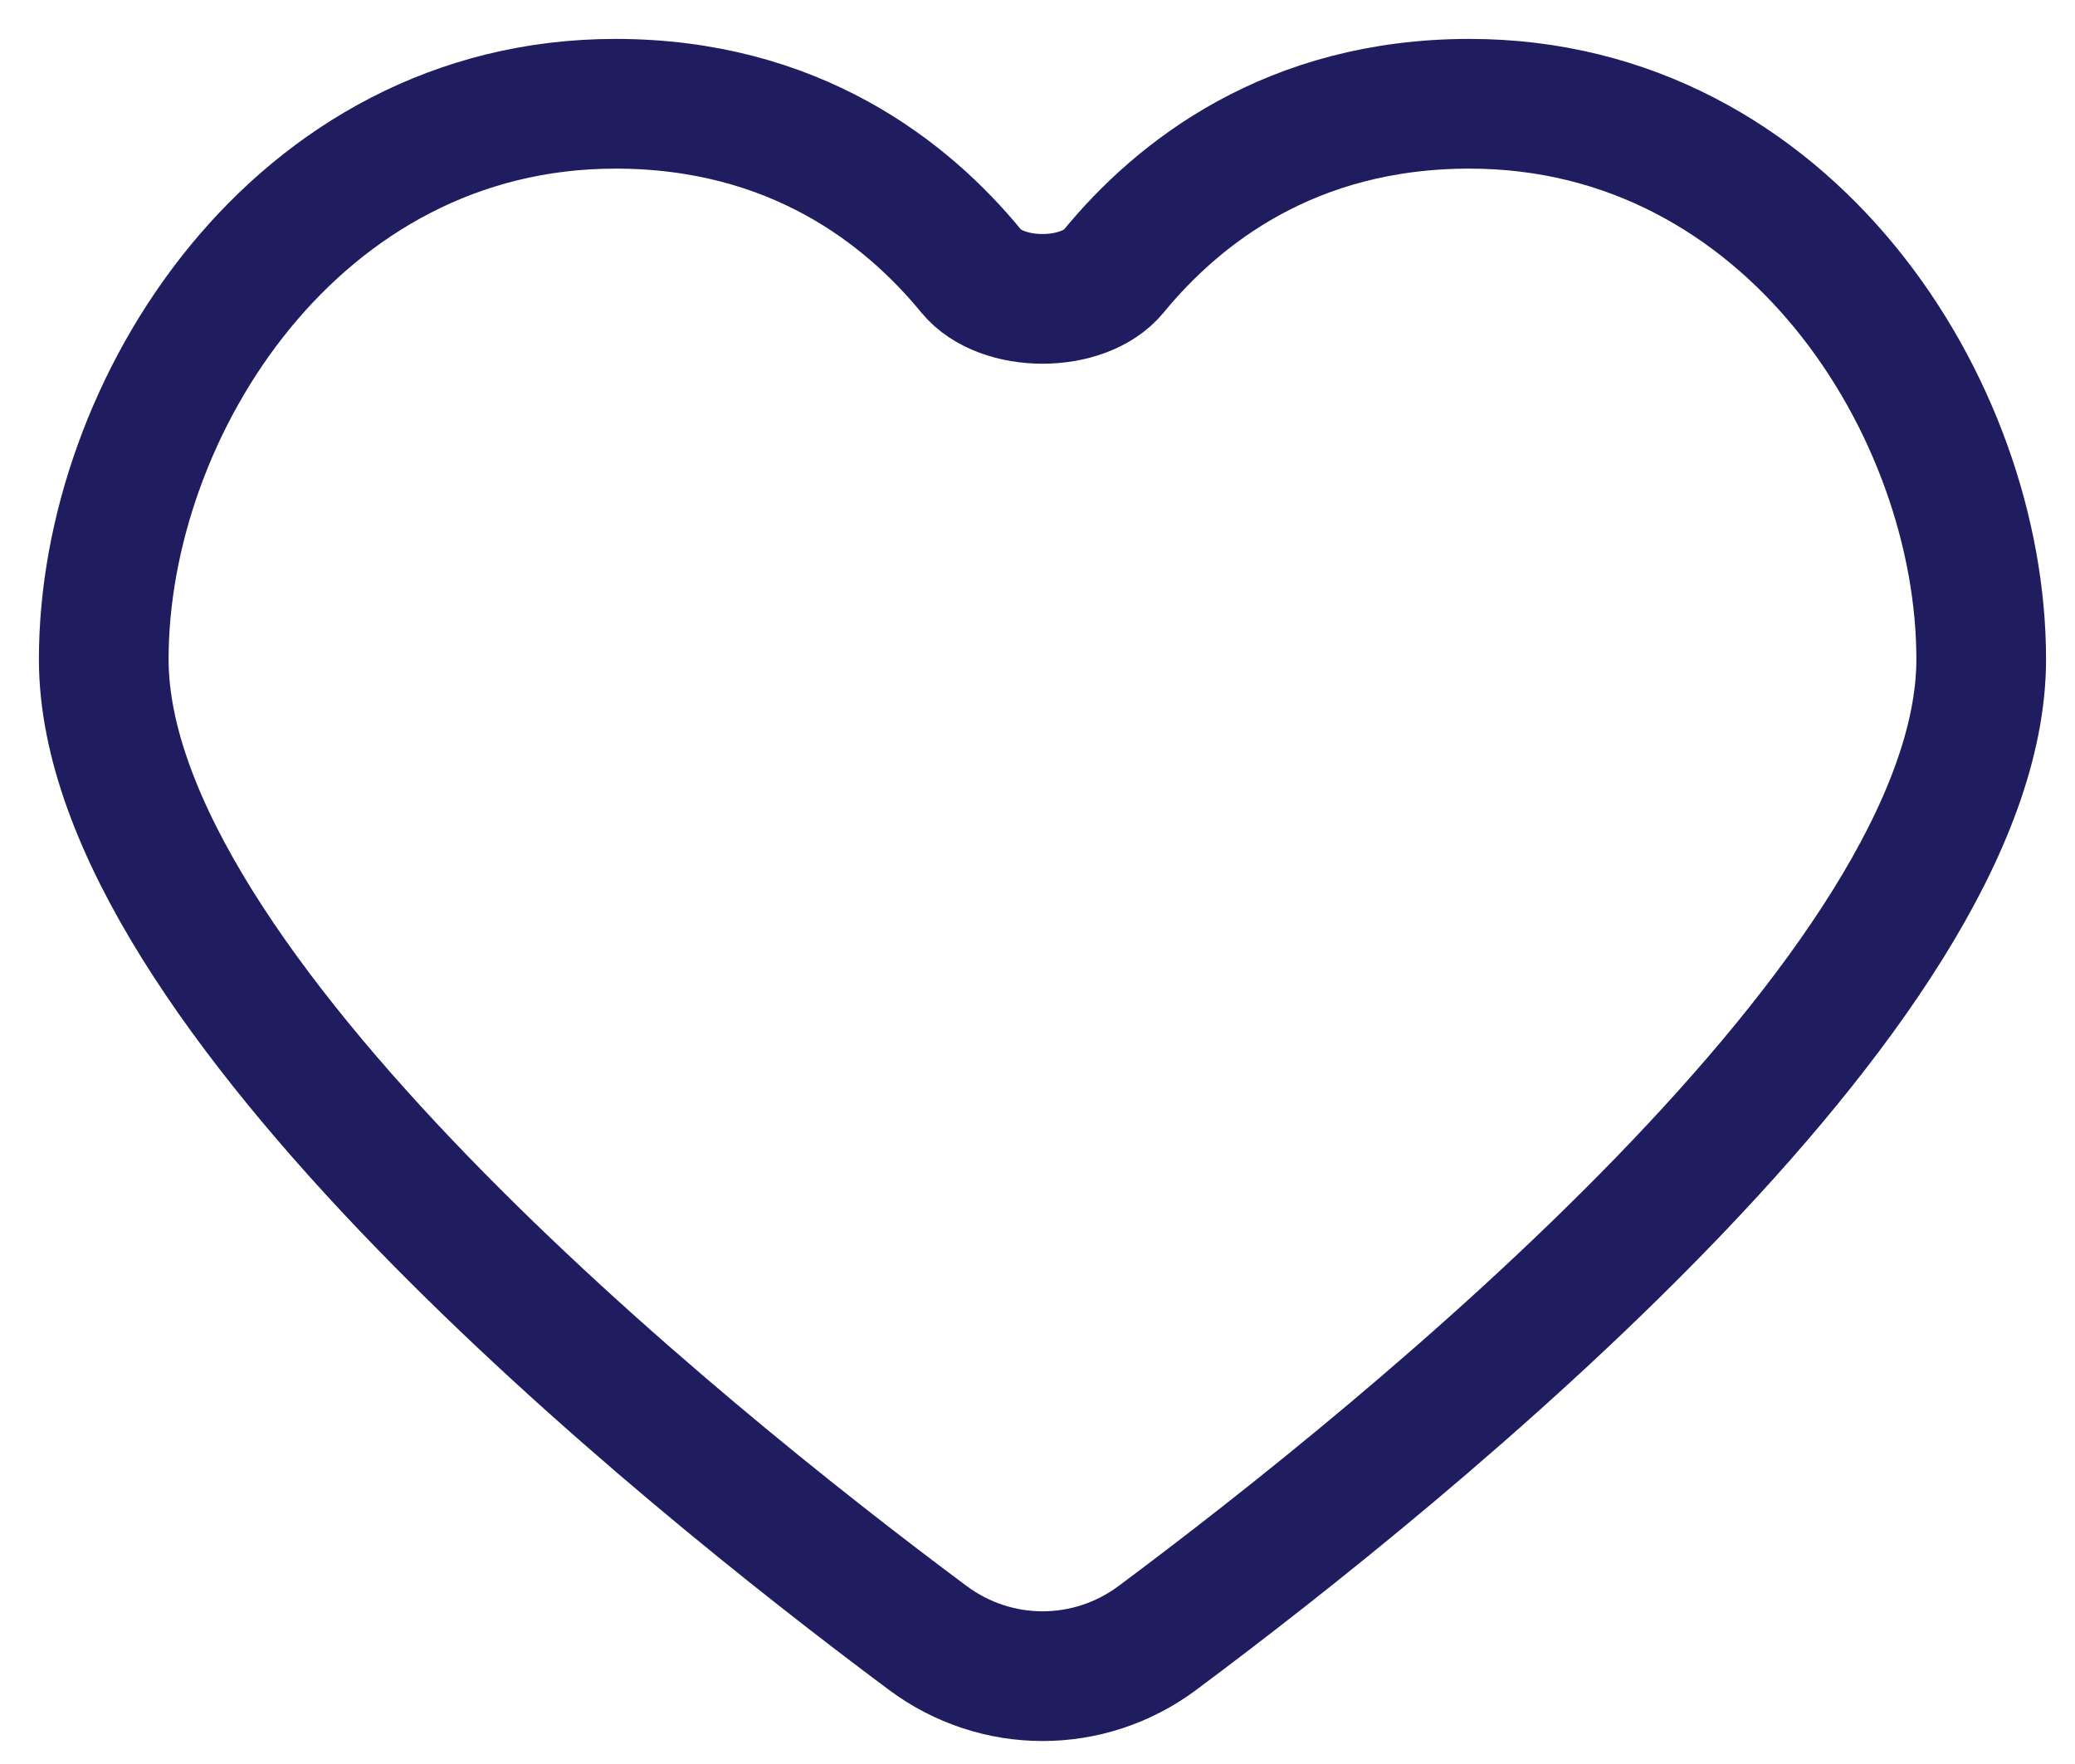
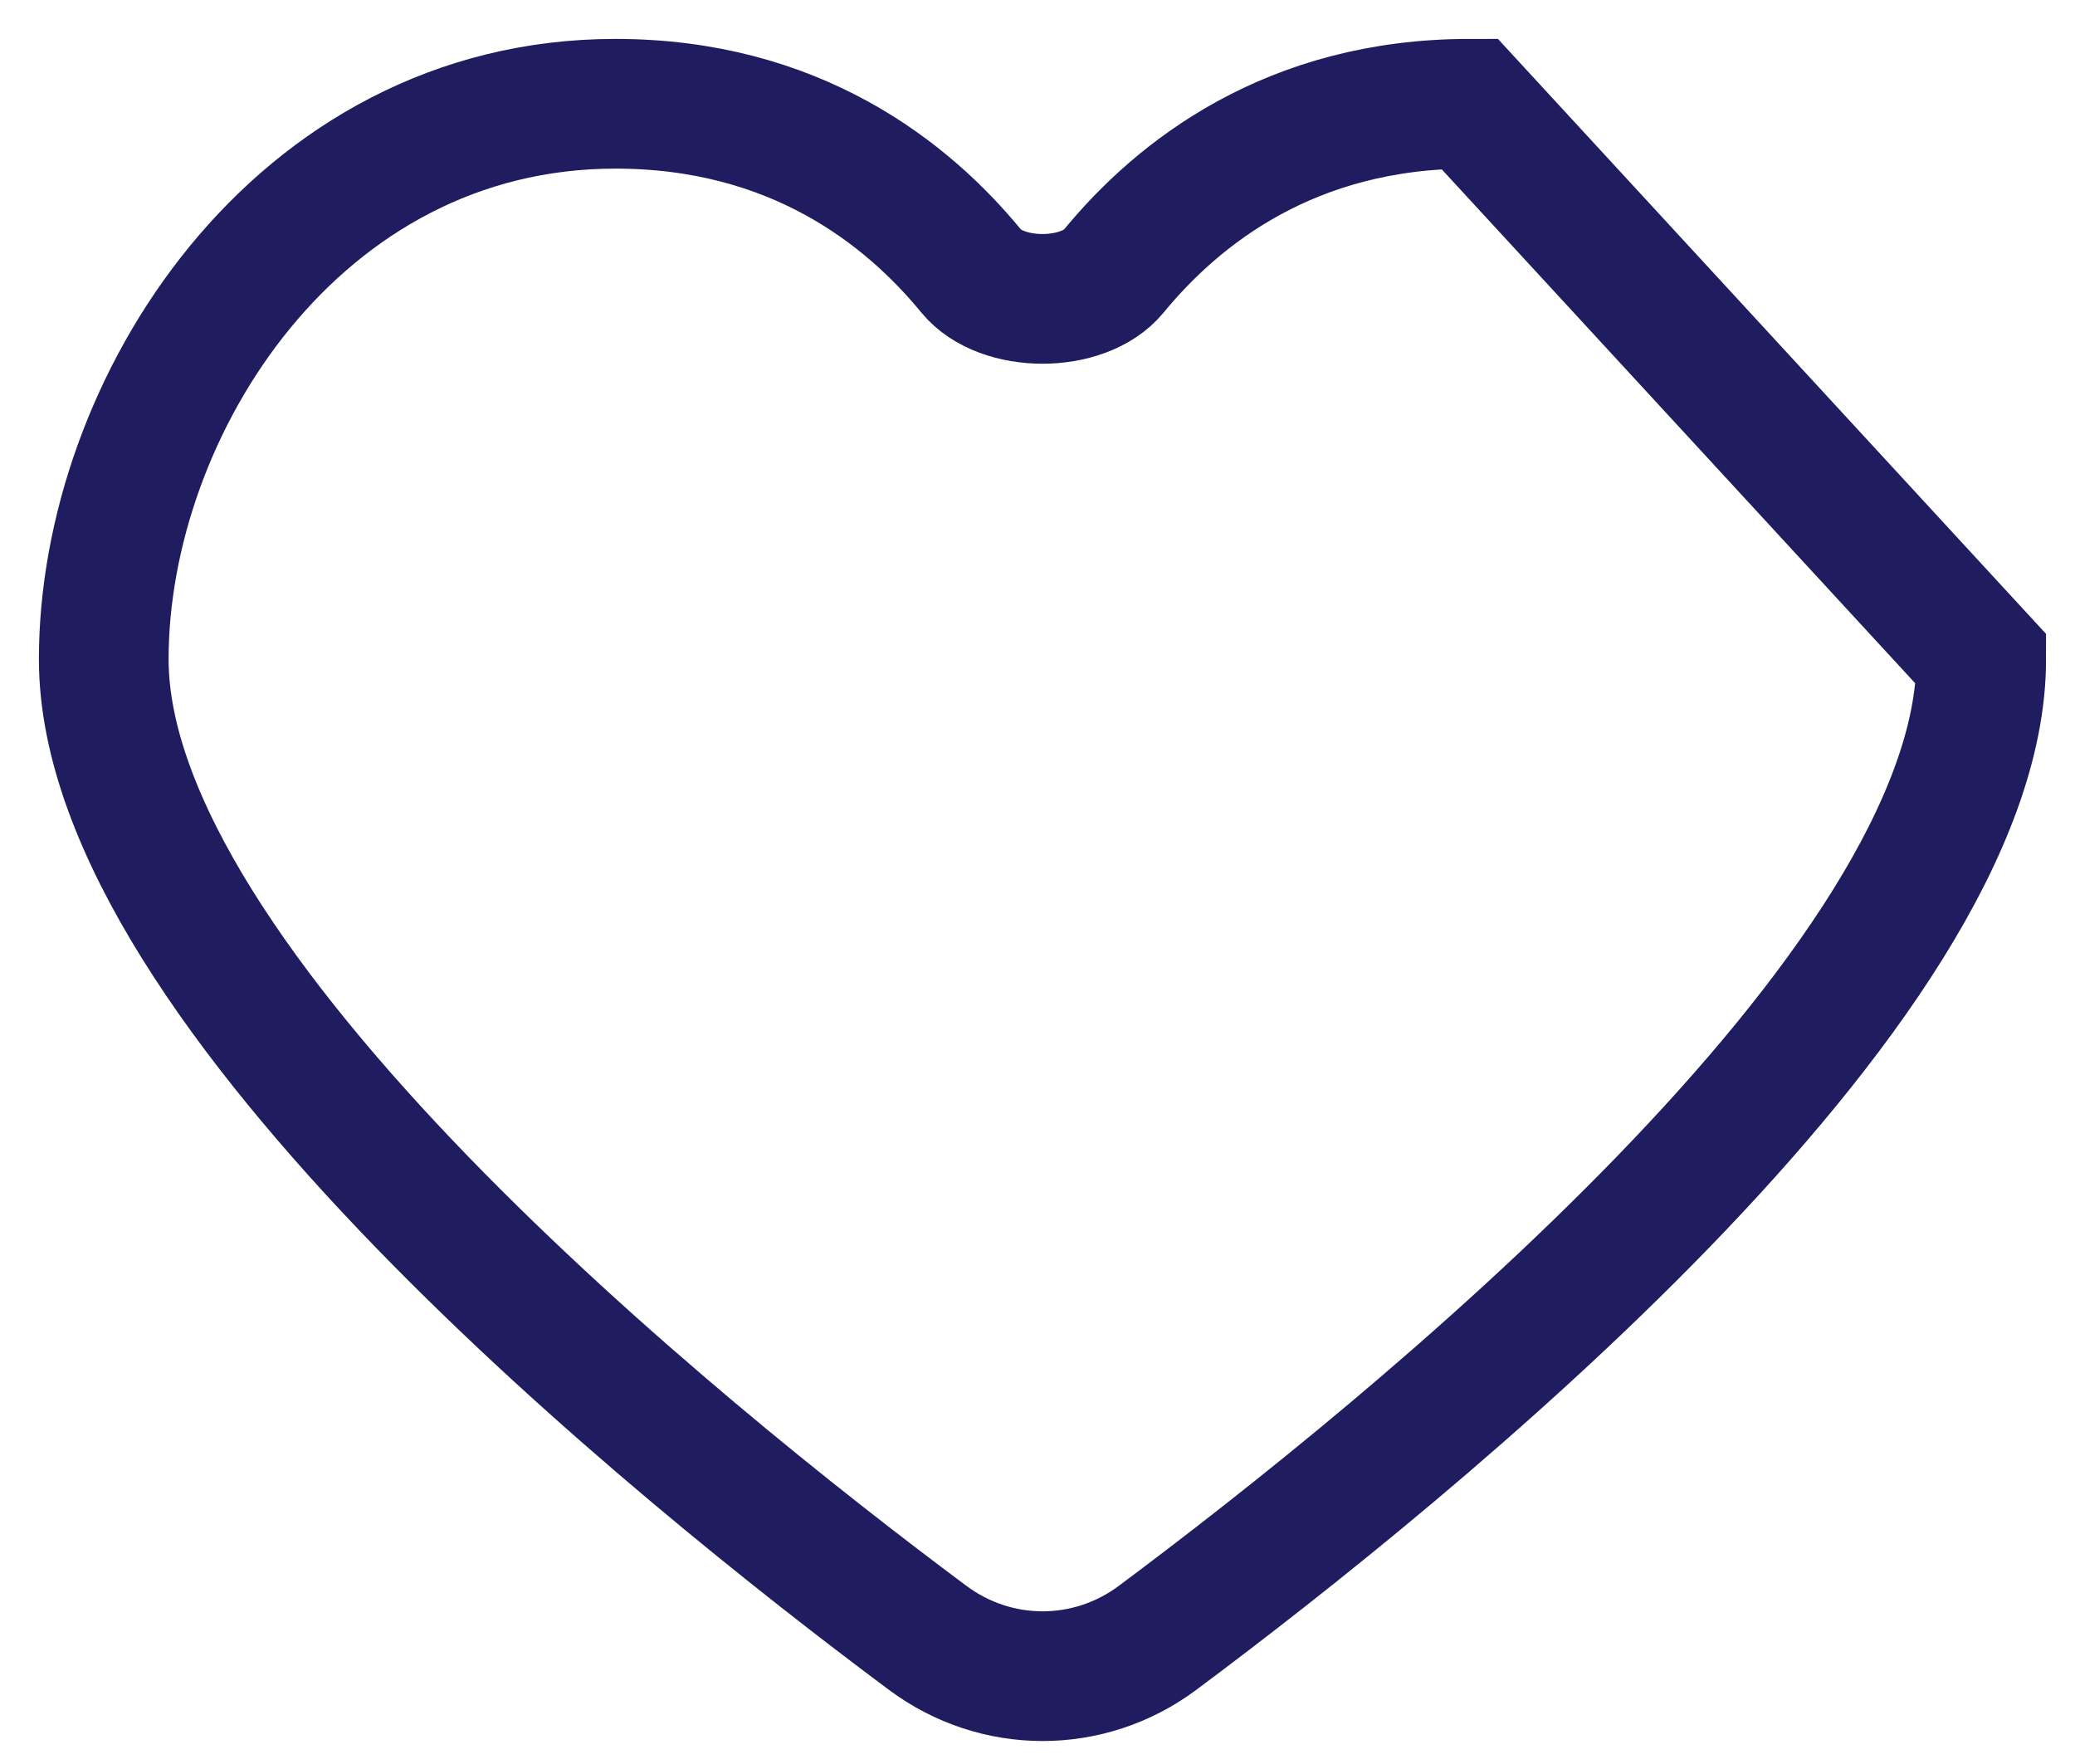
<svg xmlns="http://www.w3.org/2000/svg" width="20" height="17" viewBox="0 0 20 17" fill="none">
-   <path d="M14.164 1C12.438 1 11.354 1.859 10.734 2.614C10.442 2.969 9.654 2.969 9.362 2.614C8.743 1.859 7.658 1 5.932 1C2.854 1 1 3.934 1 6.353C1 9.52 6.526 13.985 8.941 15.784C9.601 16.276 10.495 16.277 11.156 15.785C13.571 13.985 19.096 9.521 19.096 6.353C19.096 3.934 17.244 1 14.164 1Z" stroke="#1F1D5F" stroke-width="1.25" stroke-linecap="round" />
+   <path d="M14.164 1C12.438 1 11.354 1.859 10.734 2.614C10.442 2.969 9.654 2.969 9.362 2.614C8.743 1.859 7.658 1 5.932 1C2.854 1 1 3.934 1 6.353C1 9.52 6.526 13.985 8.941 15.784C9.601 16.276 10.495 16.277 11.156 15.785C13.571 13.985 19.096 9.521 19.096 6.353Z" stroke="#1F1D5F" stroke-width="1.25" stroke-linecap="round" />
</svg>